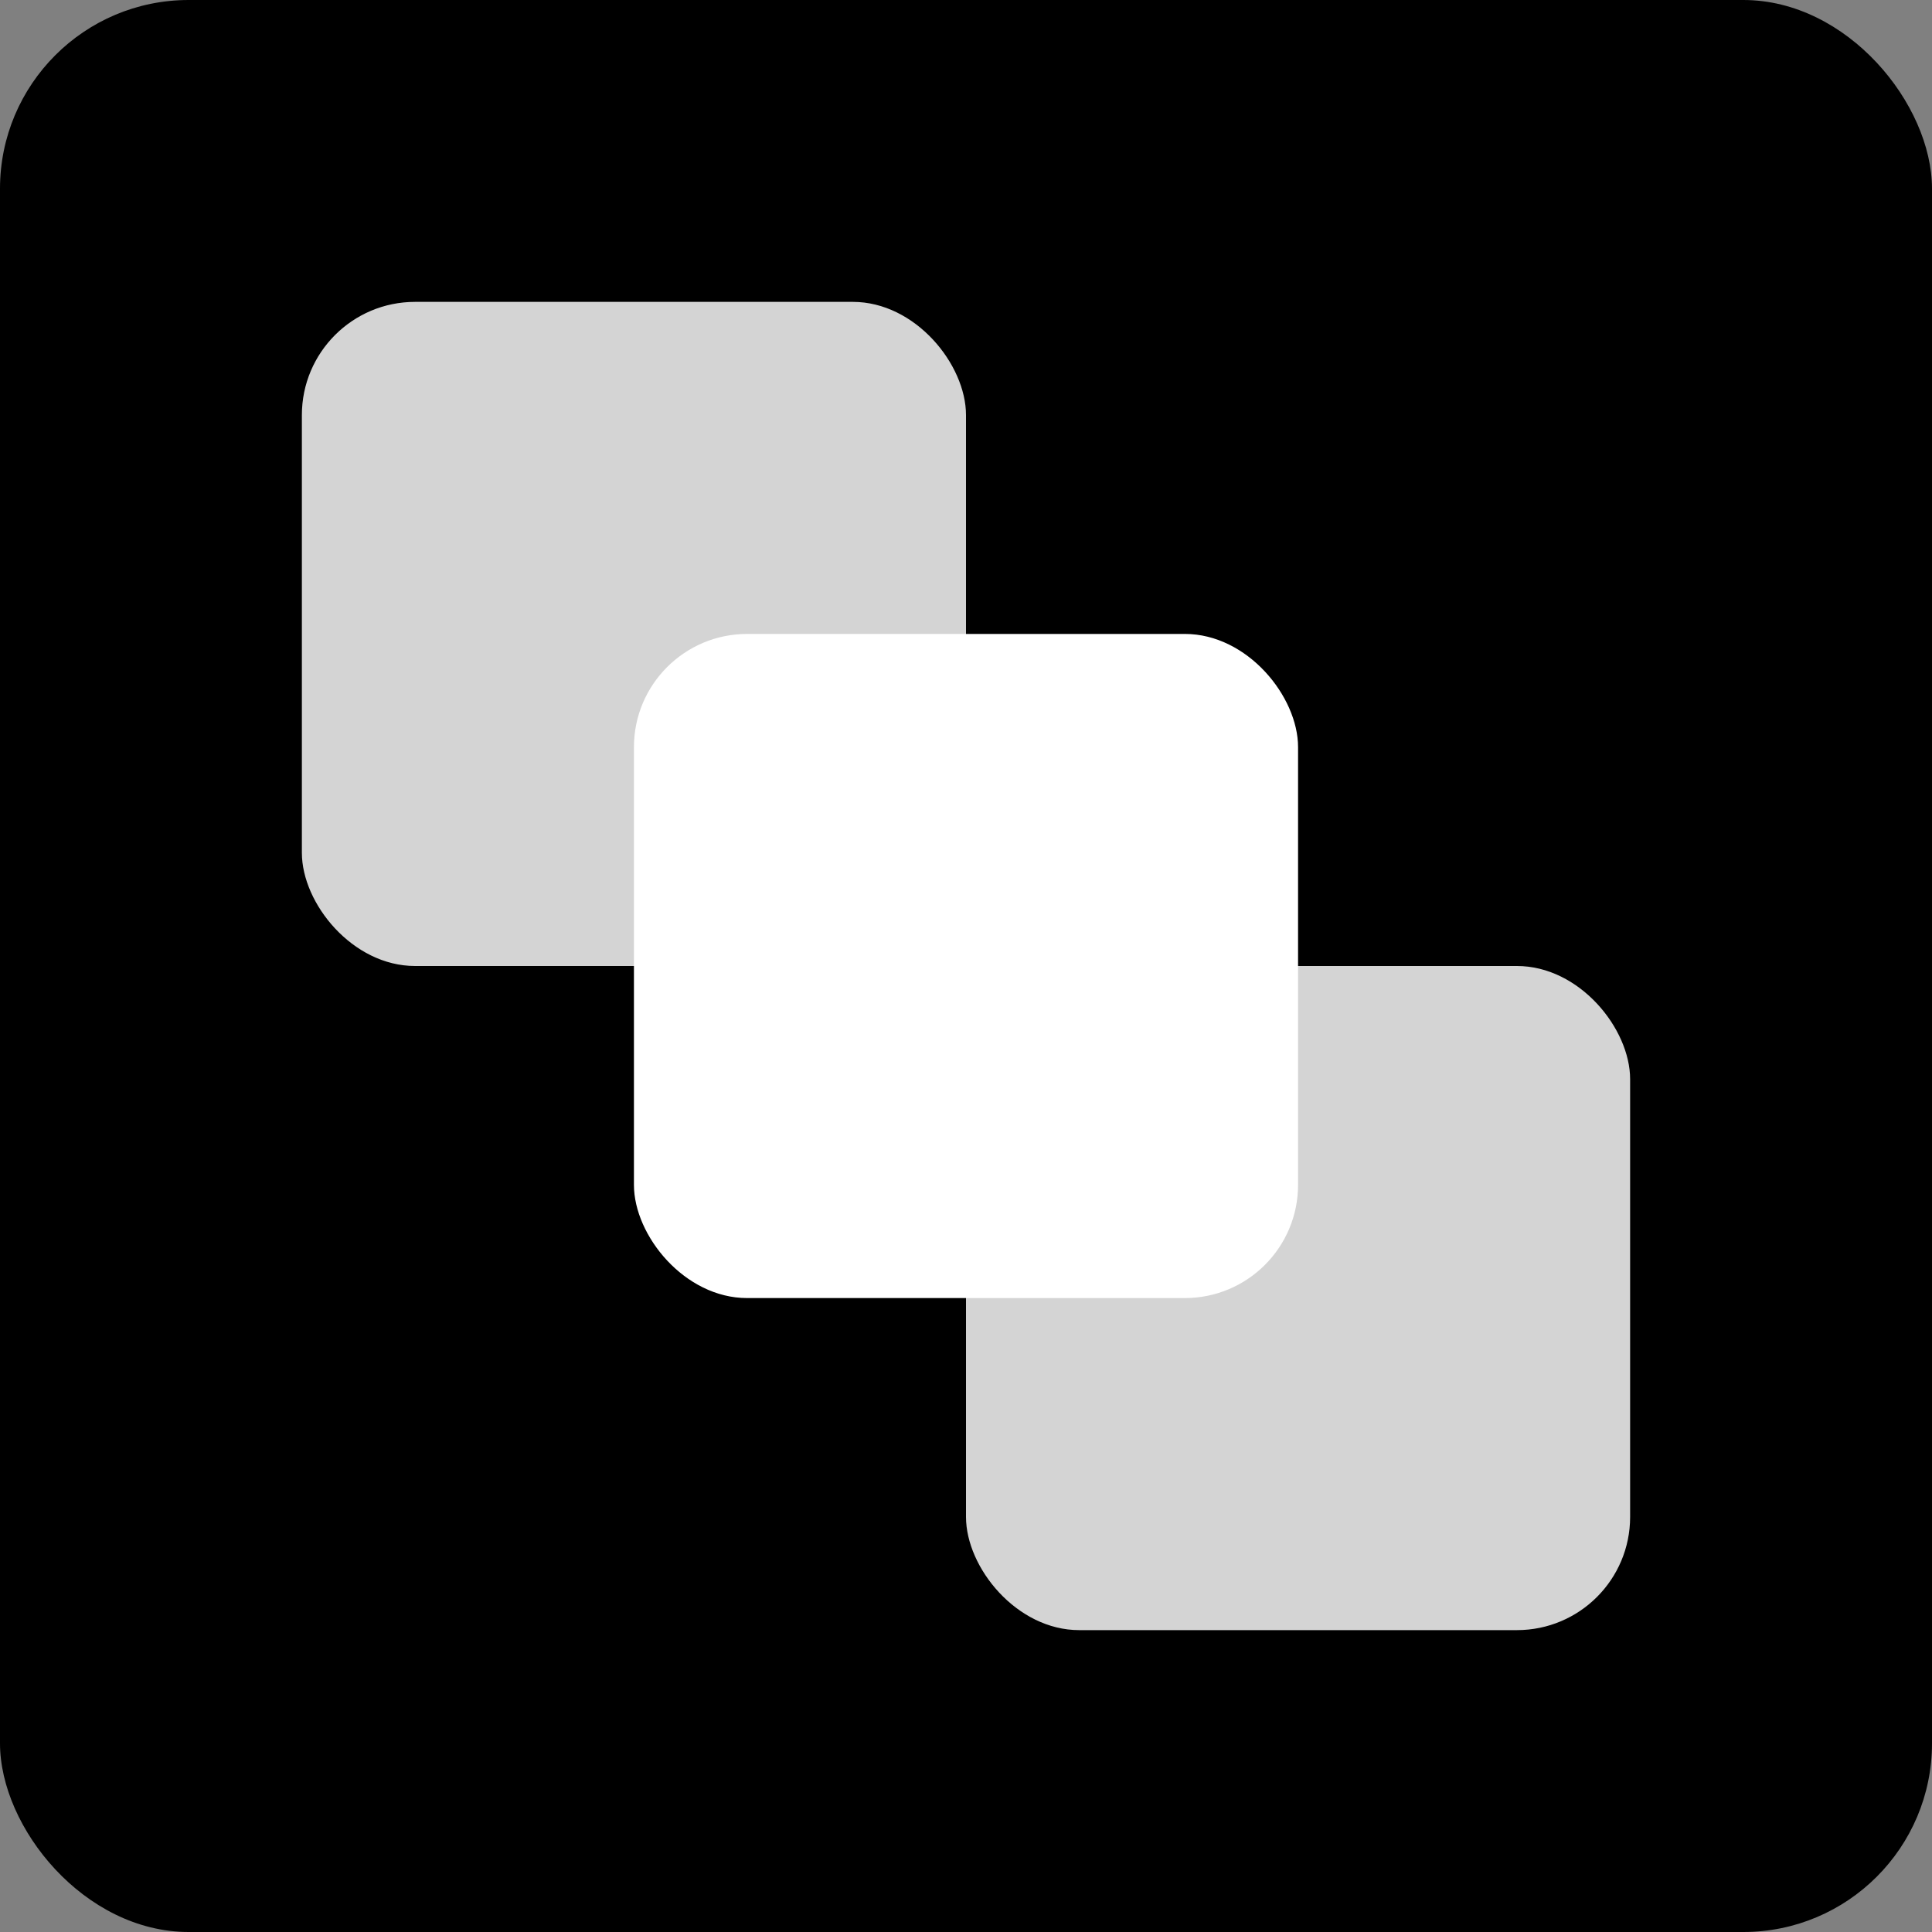
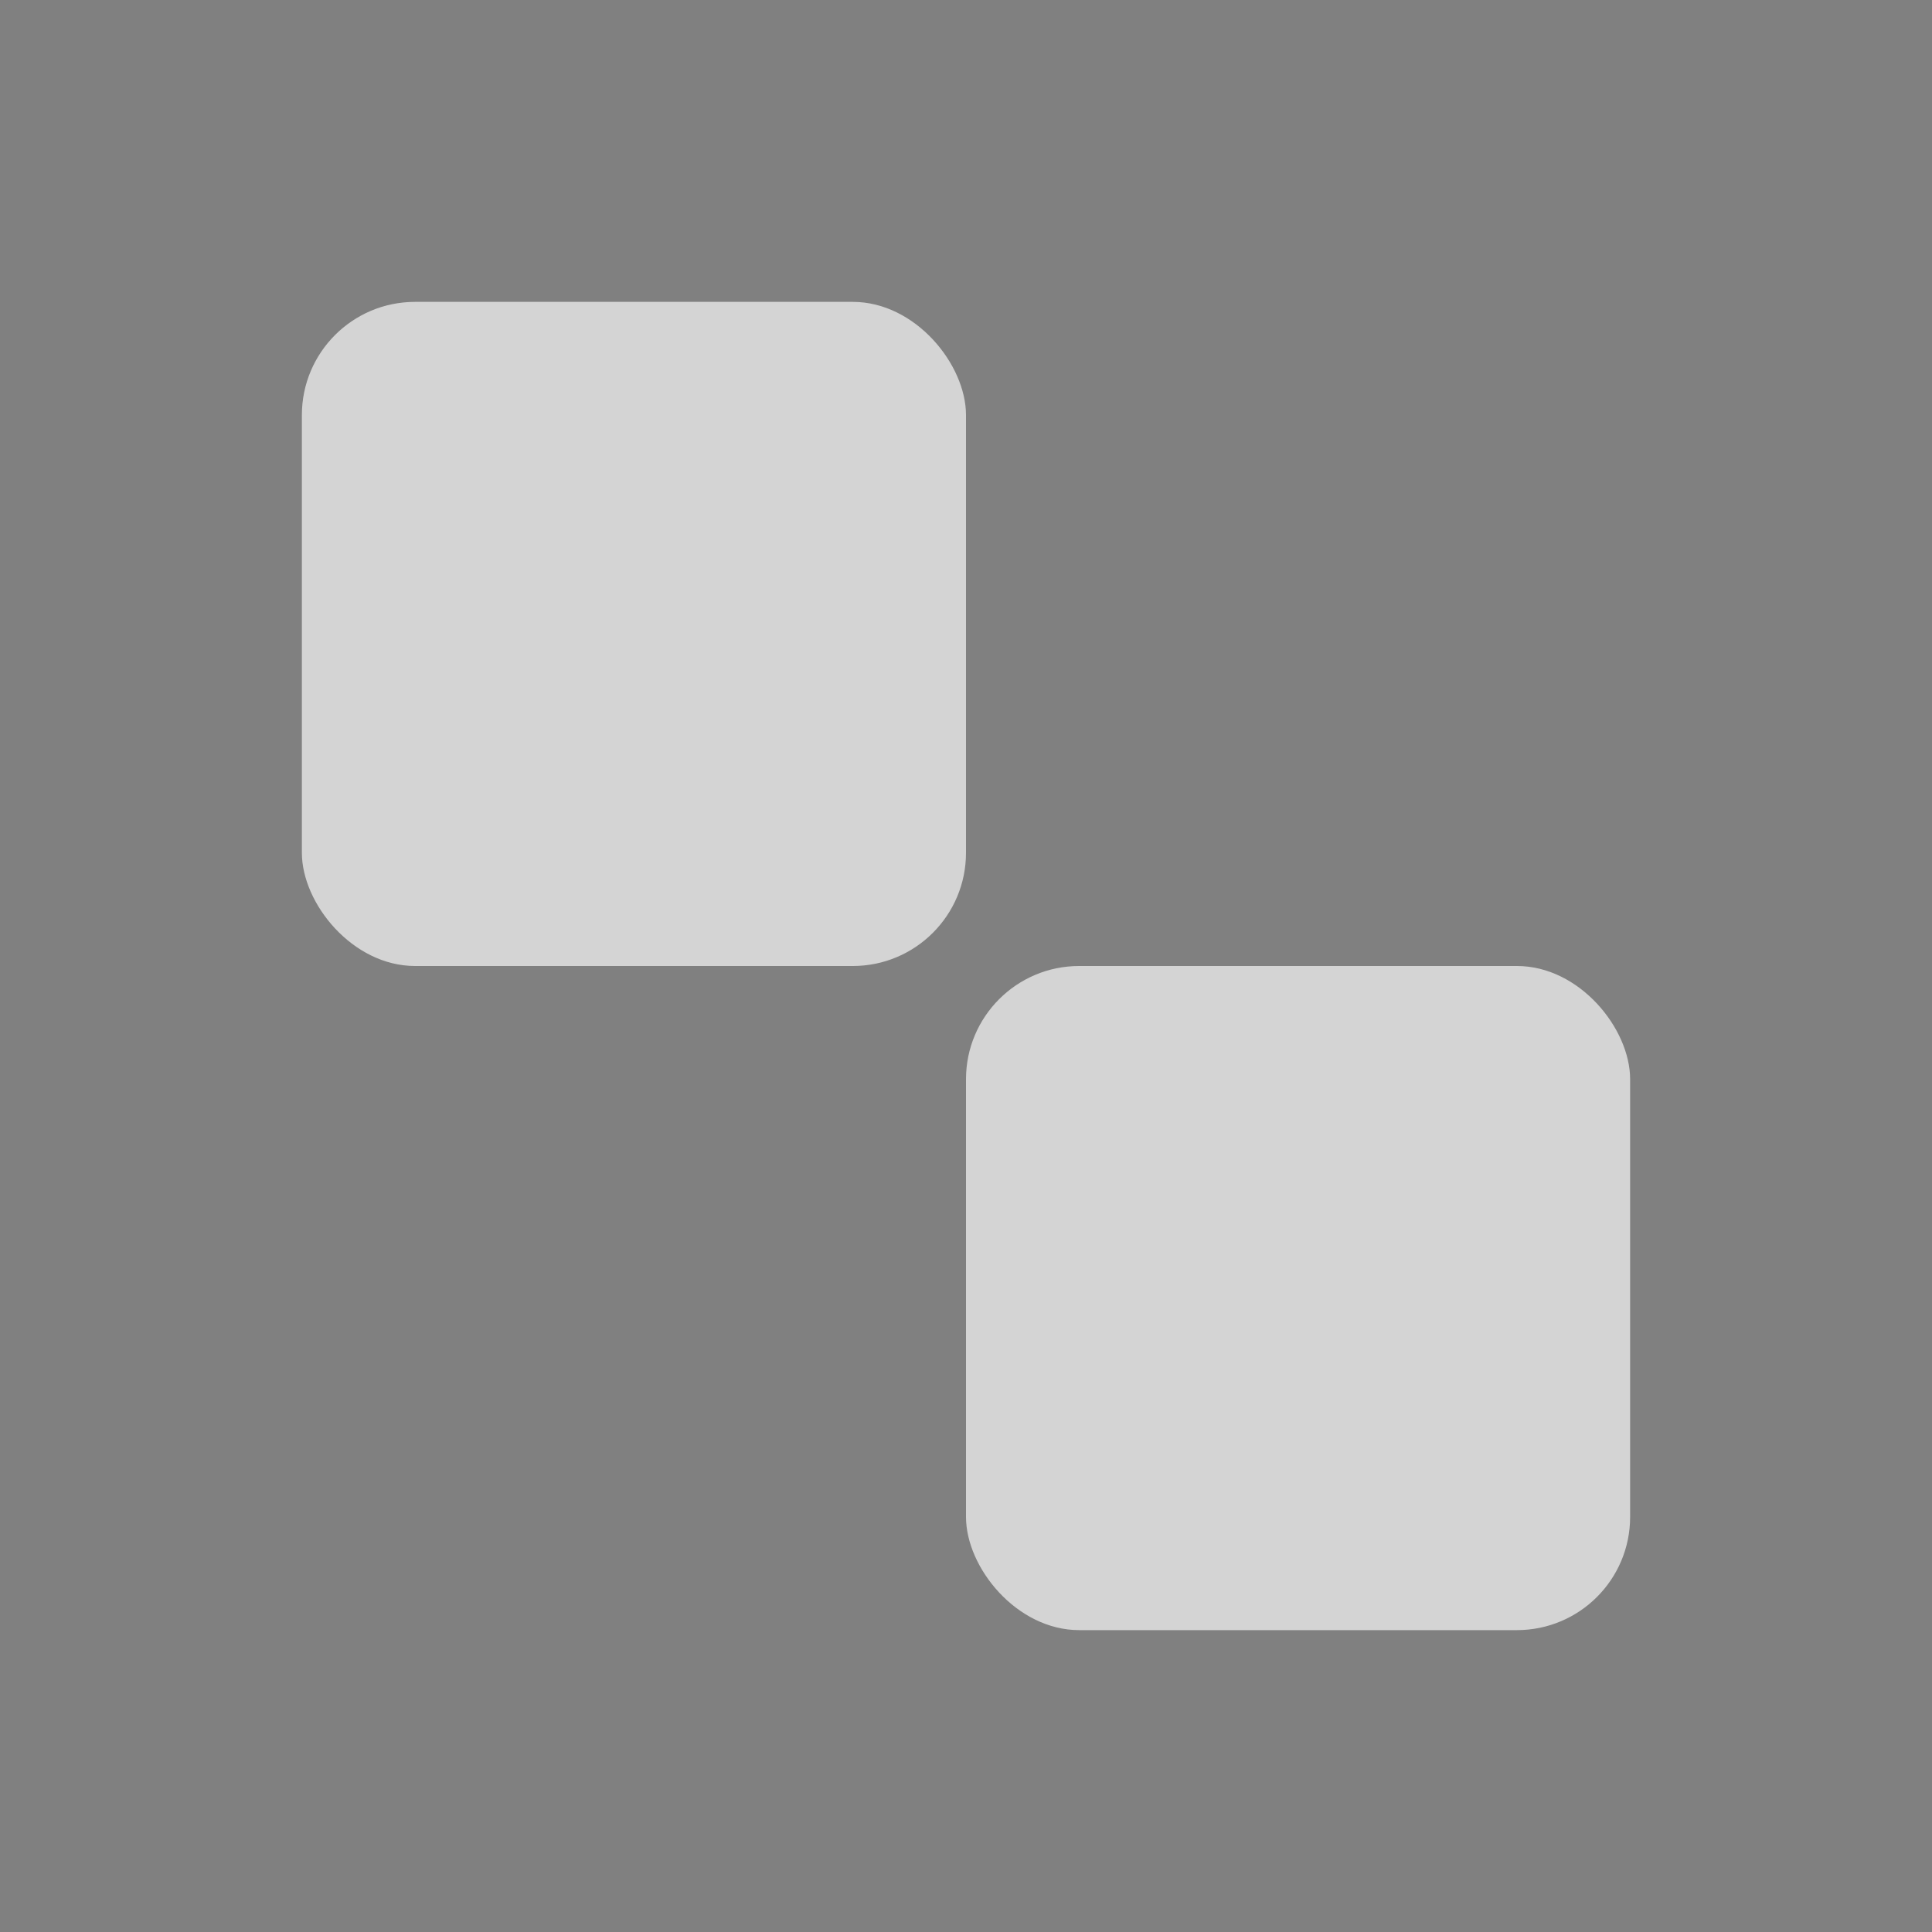
<svg xmlns="http://www.w3.org/2000/svg" fill="none" viewBox="0 0 512 512">
  <rect x="0" y="0" width="512" height="512" fill="#808080" stroke="none" />
-   <rect width="512" height="512" fill="#000" rx="50" />
  <rect width="176" height="176" x="80" y="80" fill="#D4D4D4" rx="30" />
  <rect width="176" height="176" x="256" y="256" fill="#D4D4D4" rx="30" />
-   <rect width="176" height="176" x="168" y="168" fill="#fff" rx="30" />
</svg>